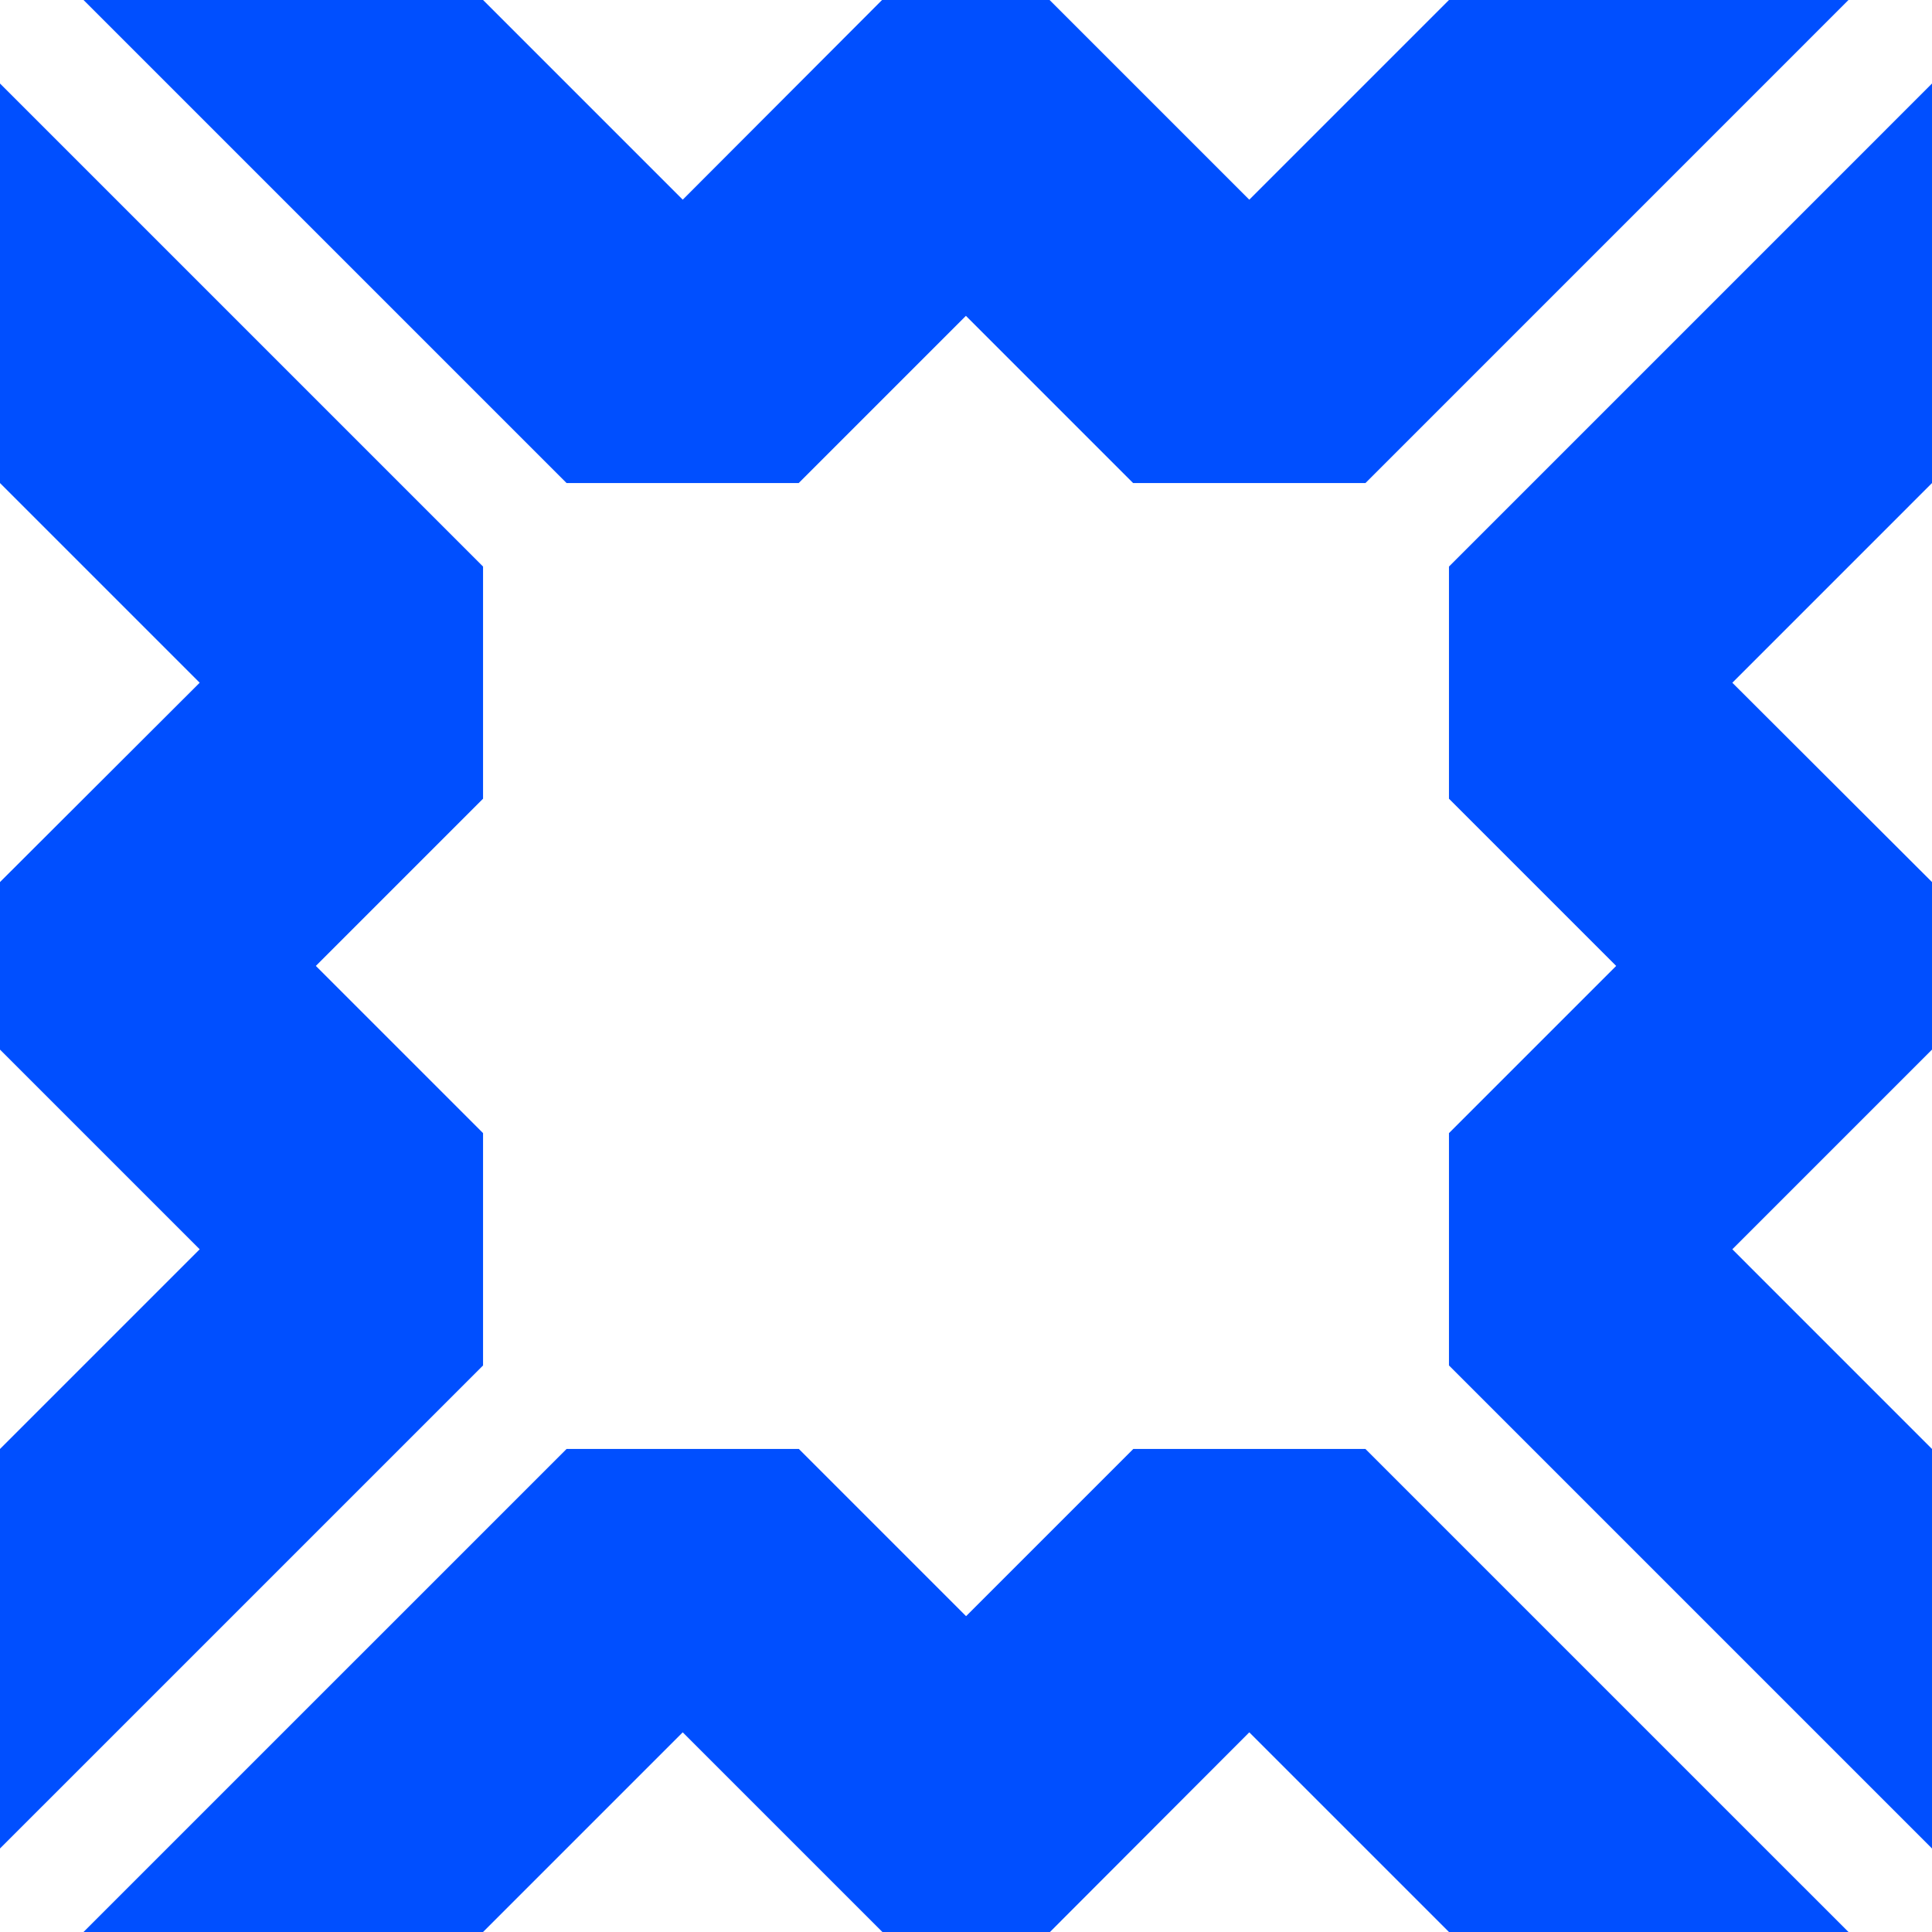
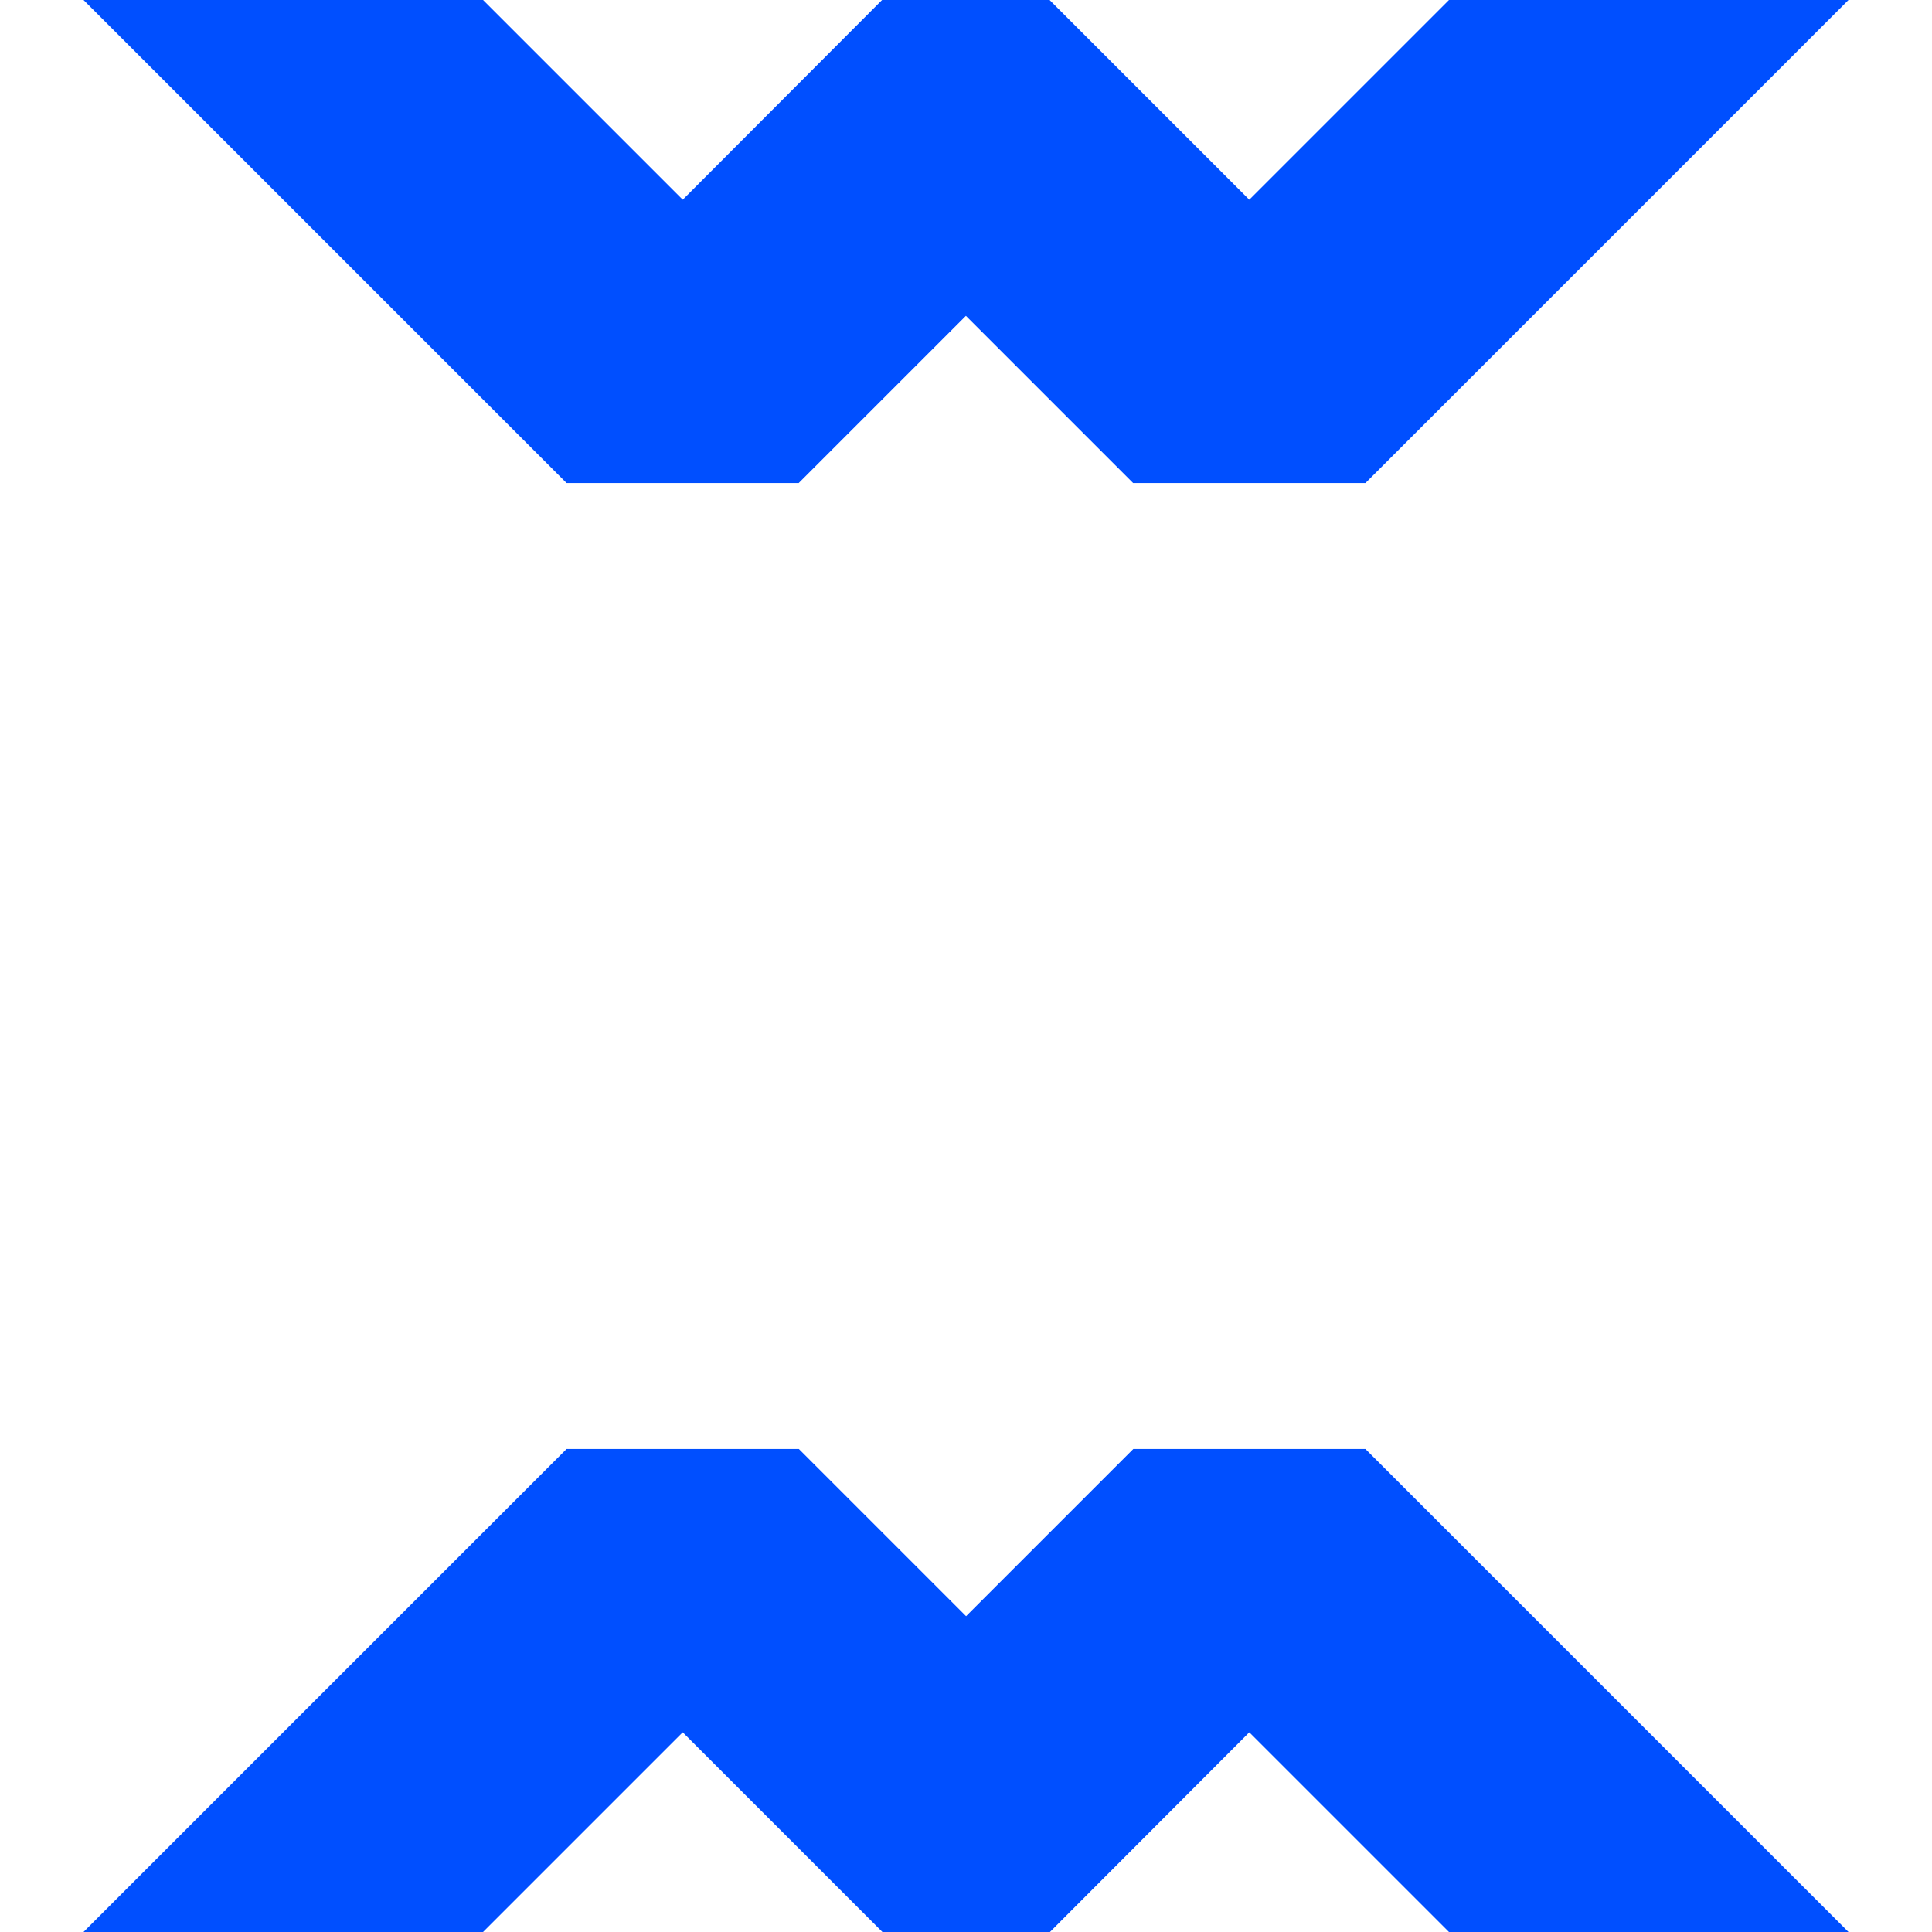
<svg xmlns="http://www.w3.org/2000/svg" id="Layer_1" data-name="Layer 1" width="39.638mm" height="39.638mm" viewBox="0 0 112.36 112.36">
  <polygon points="107.503 112.36 84.268 112.36 72.655 100.748 61.062 112.36 51.318 112.36 39.705 100.748 28.093 112.36 4.857 112.36 32.949 84.268 46.461 84.268 56.185 93.992 65.909 84.268 79.41 84.268 107.503 112.36" fill="#004fff" stroke-width="0" />
  <polygon points="4.857 0 28.093 0 39.706 11.613 51.298 0 61.042 0 72.655 11.613 84.268 0 107.503 0 79.411 28.093 65.899 28.093 56.175 18.369 46.451 28.093 32.95 28.093 4.857 0" fill="#004fff" stroke-width="0" />
-   <polygon points="112.36 4.857 112.36 28.093 100.748 39.706 112.36 51.298 112.36 61.042 100.748 72.655 112.36 84.268 112.36 107.503 84.268 79.411 84.268 65.899 93.992 56.175 84.268 46.451 84.268 32.95 112.36 4.857" fill="#004fff" stroke-width="0" />
-   <polygon points="0 4.857 0 28.093 11.613 39.706 0 51.298 0 61.042 11.613 72.655 0 84.268 0 107.503 28.093 79.411 28.093 65.899 18.369 56.175 28.093 46.451 28.093 32.95 0 4.857" fill="#004fff" stroke-width="0" />
</svg>